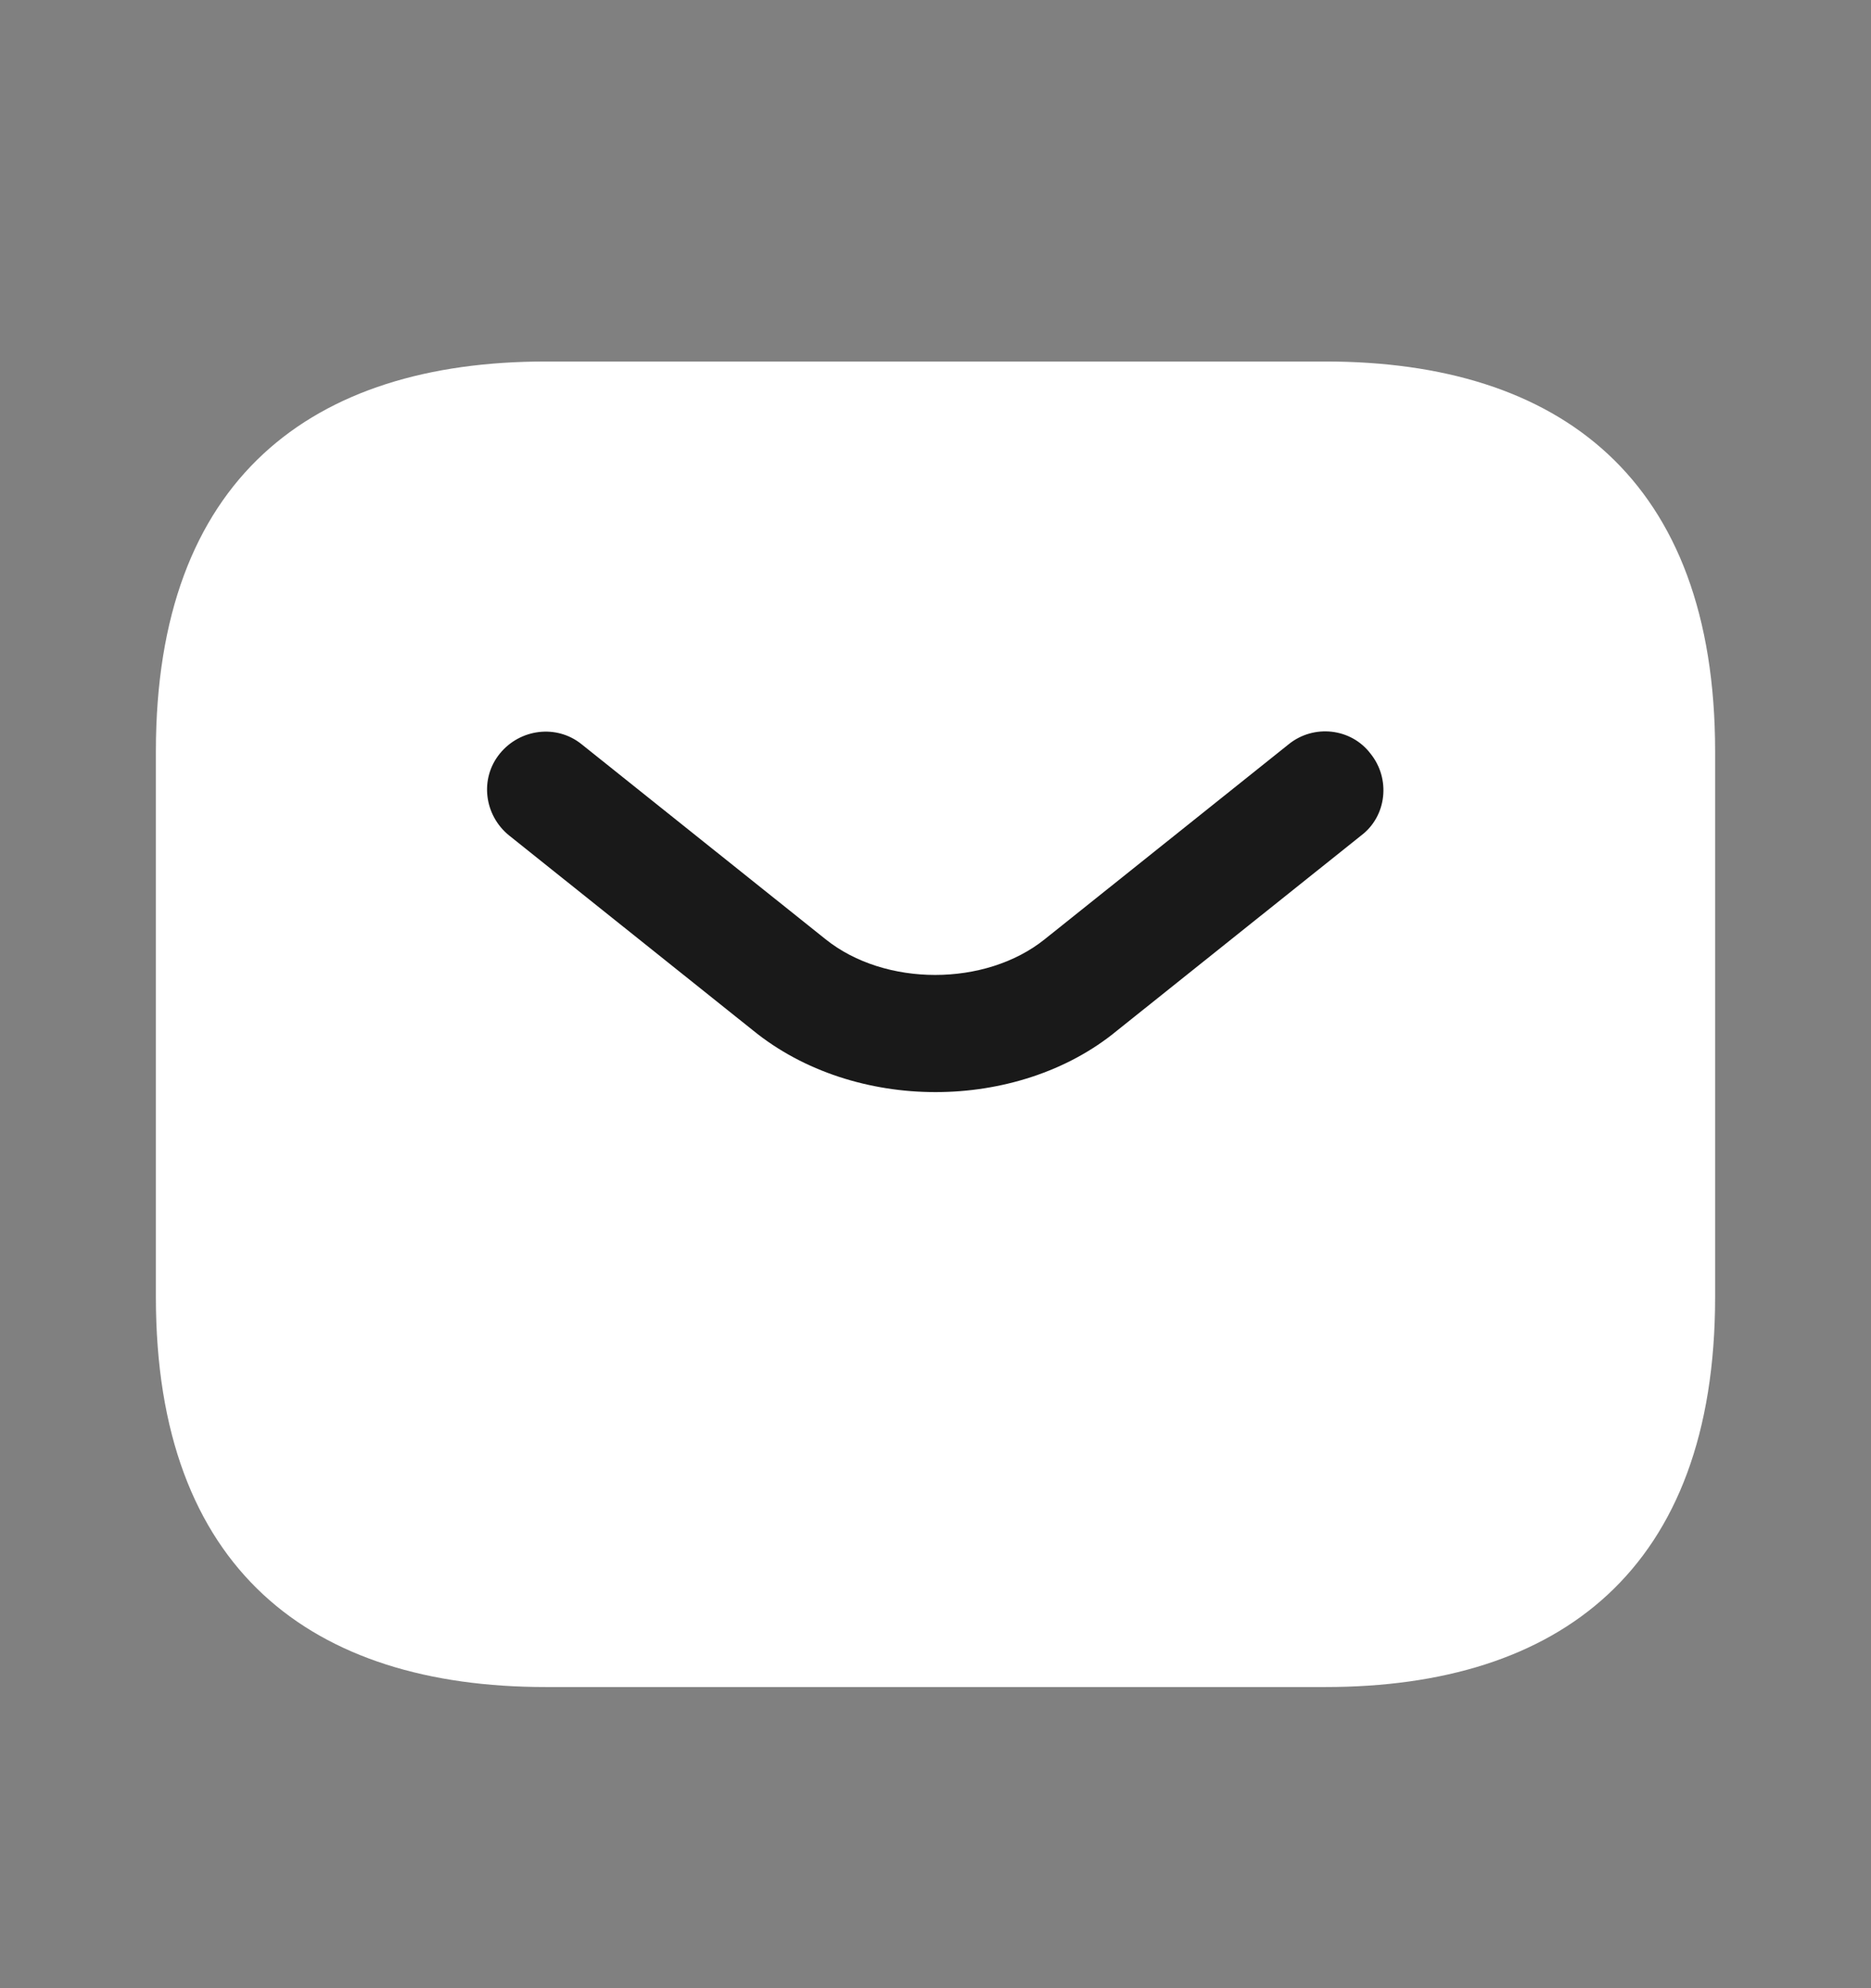
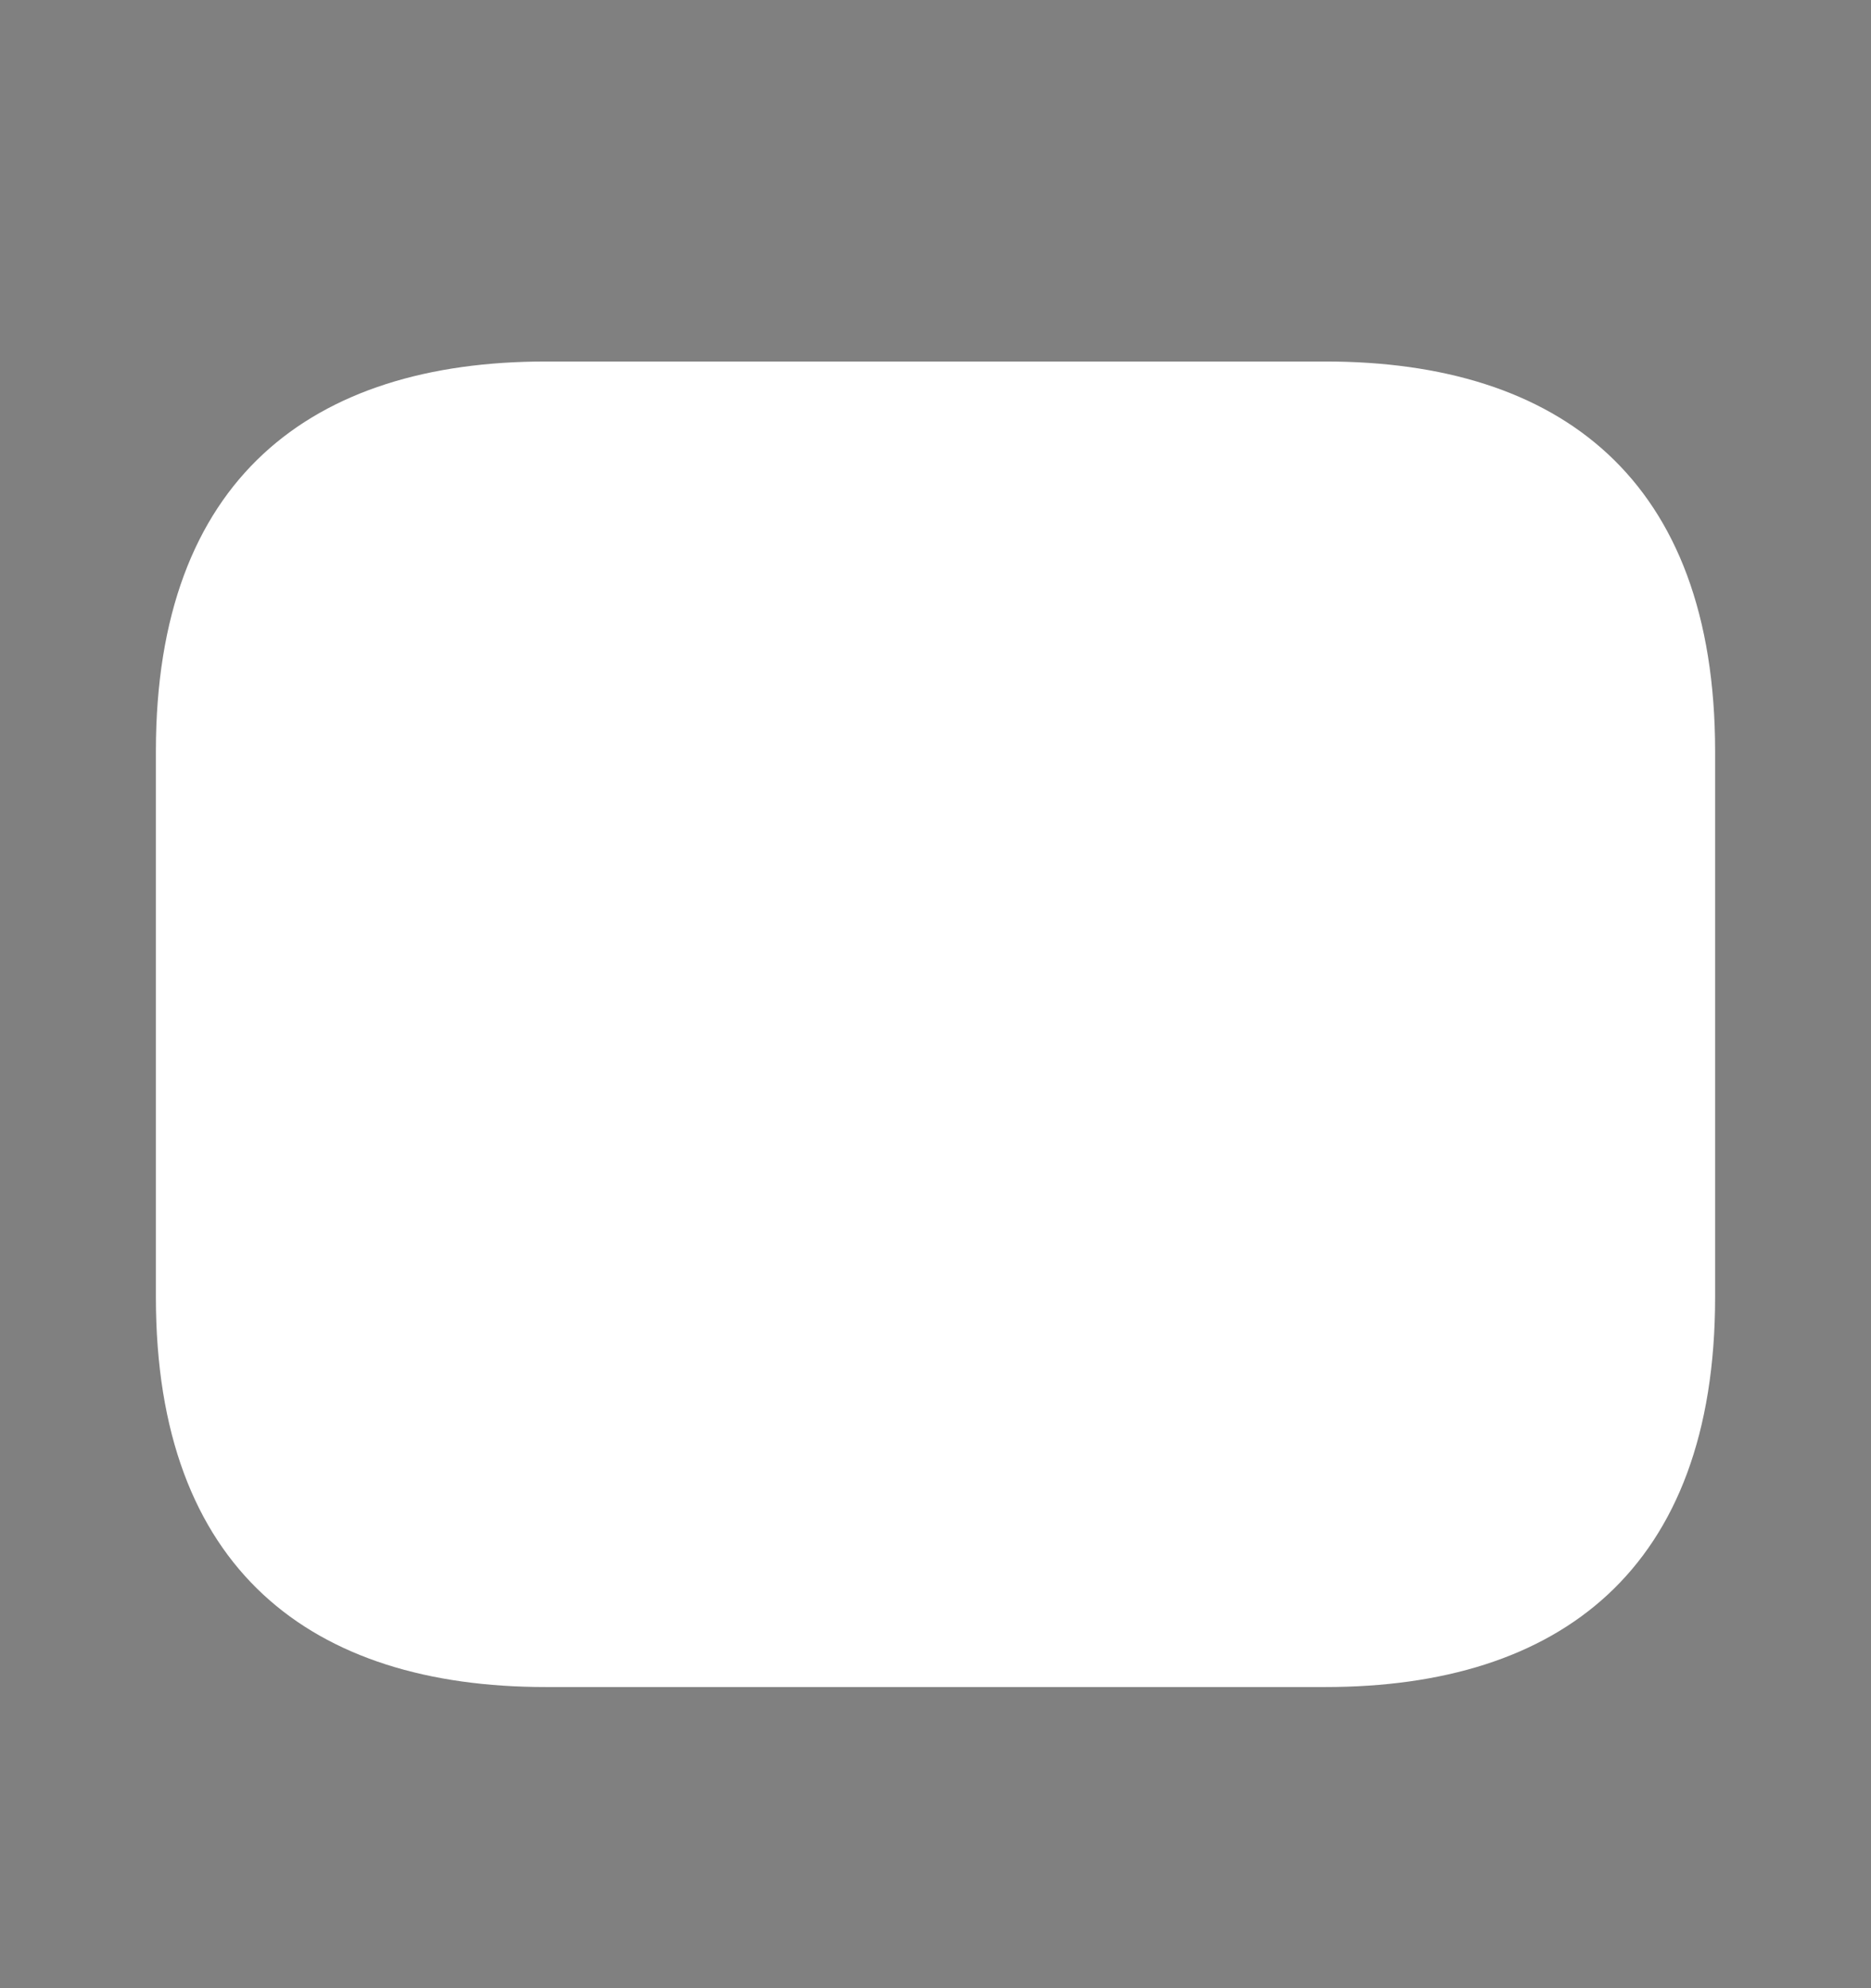
<svg xmlns="http://www.w3.org/2000/svg" width="16" height="17" viewBox="0 0 16 17" fill="none">
  <rect x="0" y="0" width="16" height="17" fill="#808080" stroke="none" />
  <path d="M11.334 14.425H4.667C2.667 14.425 1.333 13.425 1.333 11.091V6.425C1.333 4.091 2.667 3.091 4.667 3.091H11.334C13.334 3.091 14.667 4.091 14.667 6.425V11.091C14.667 13.425 13.334 14.425 11.334 14.425Z" fill="white" />
-   <path d="M8 9.338C7.44 9.338 6.874 9.164 6.44 8.811L4.354 7.144C4.14 6.971 4.1 6.658 4.274 6.444C4.447 6.231 4.76 6.191 4.974 6.364L7.06 8.031C7.567 8.438 8.427 8.438 8.934 8.031L11.02 6.364C11.233 6.191 11.553 6.224 11.72 6.444C11.893 6.658 11.86 6.978 11.64 7.144L9.554 8.811C9.127 9.164 8.56 9.338 8 9.338Z" fill="#191919" />
</svg>